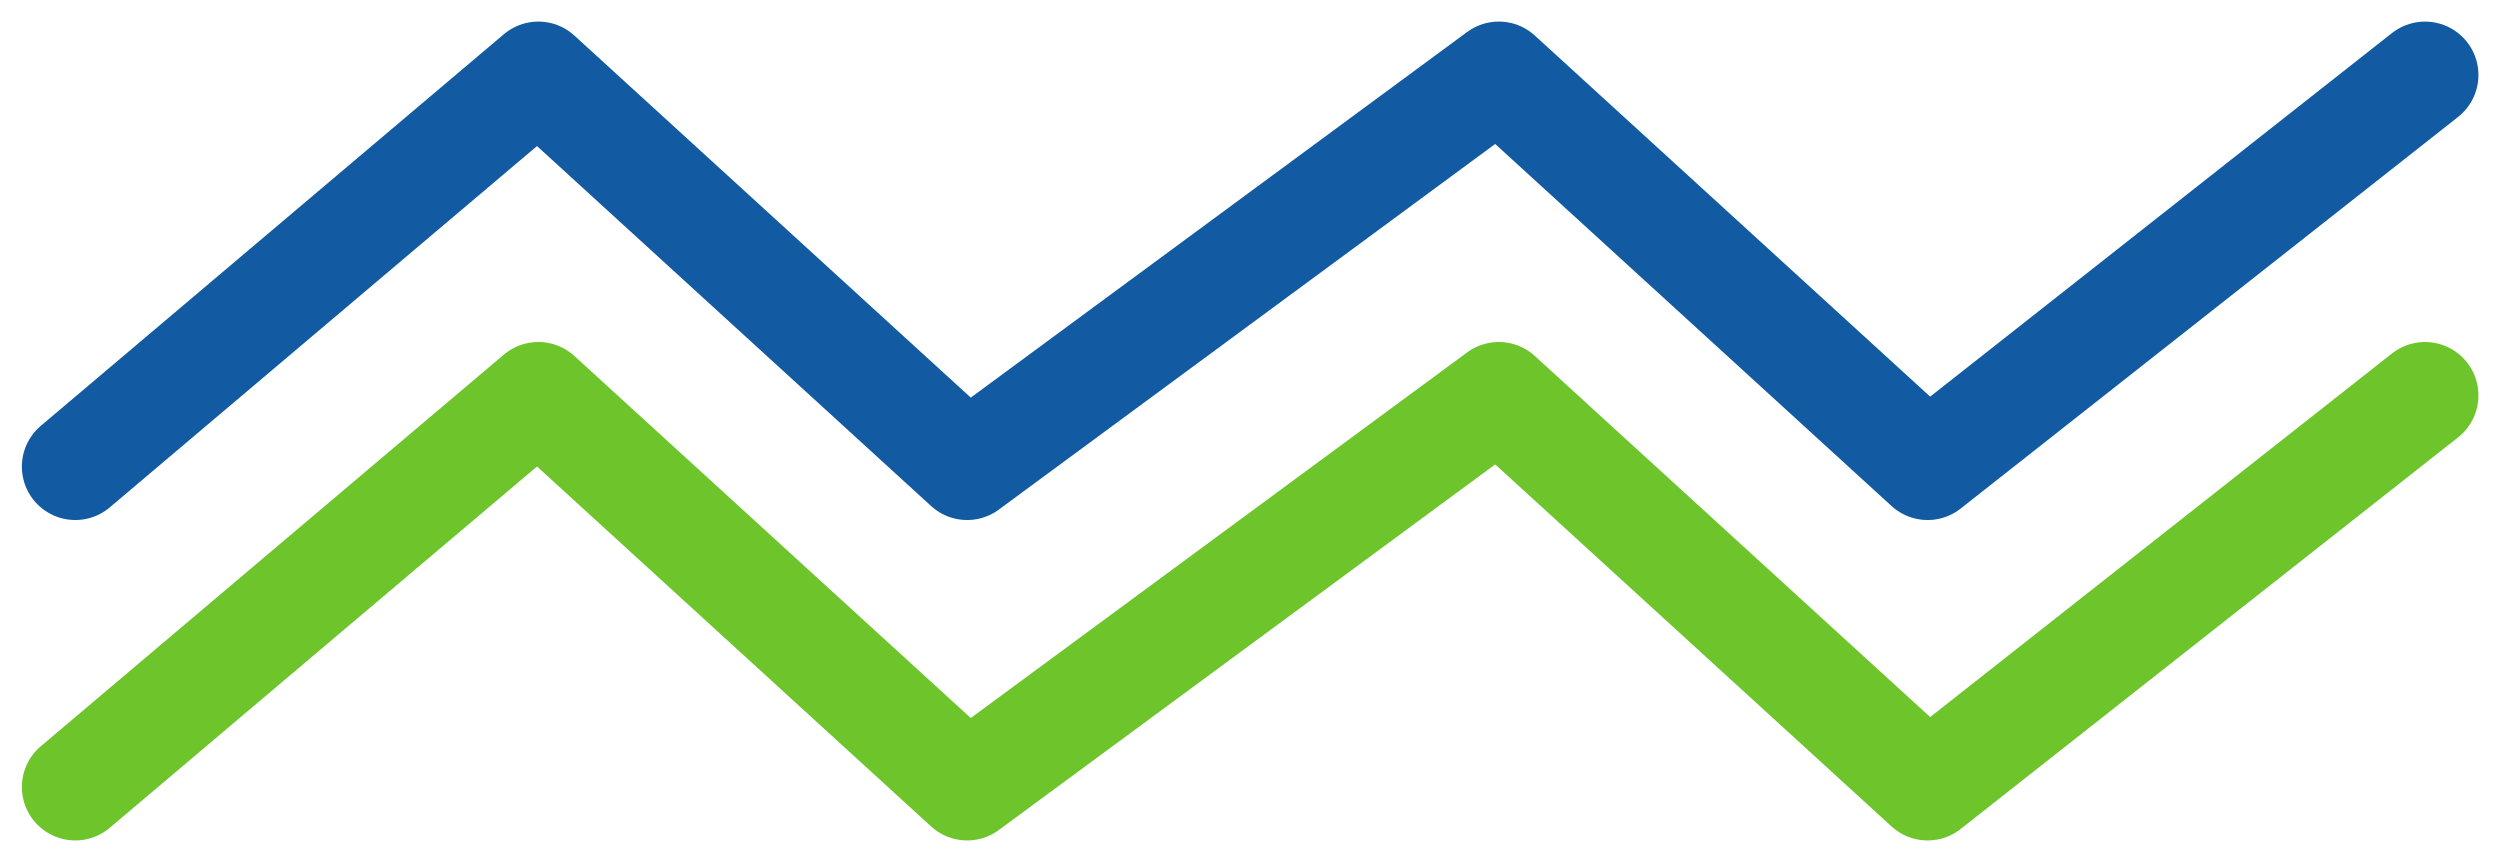
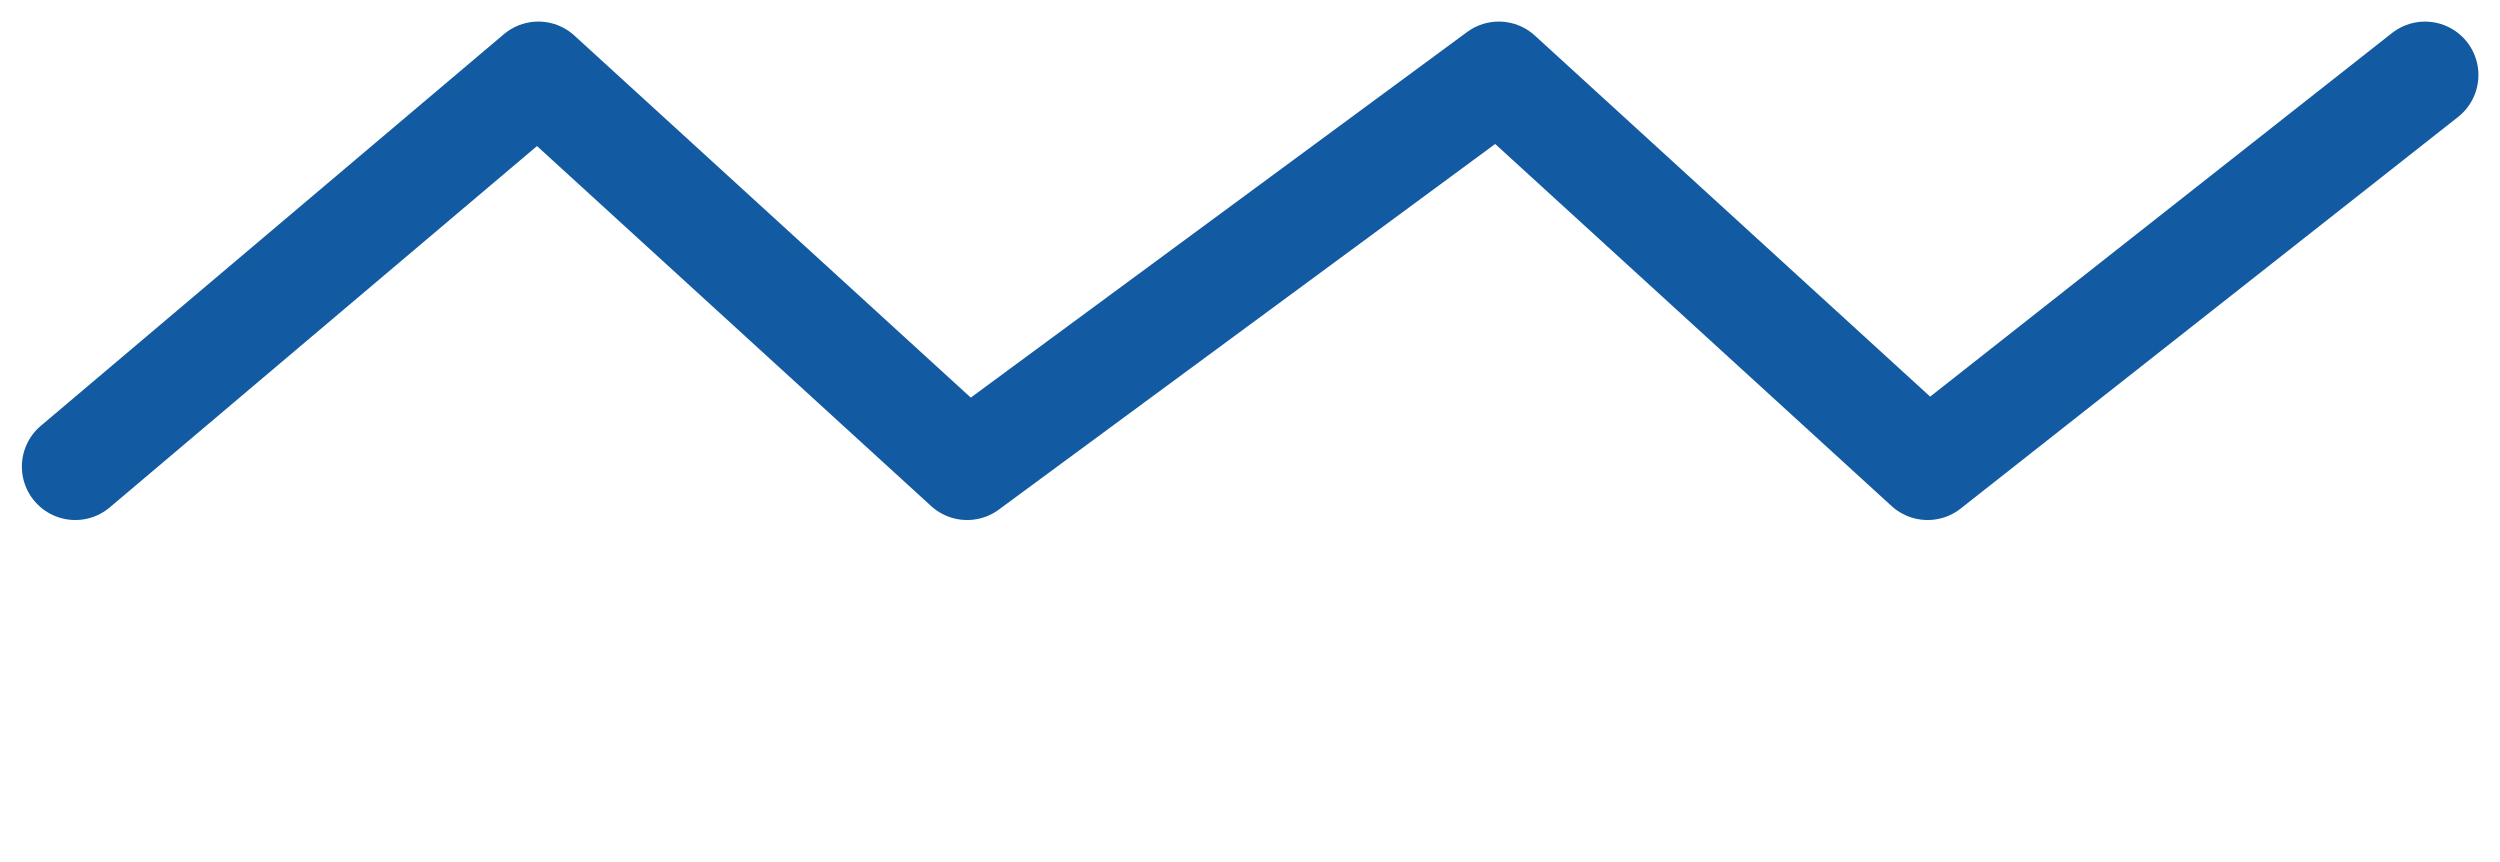
<svg xmlns="http://www.w3.org/2000/svg" width="93.627" height="32.294" viewBox="0 0 93.627 32.294">
  <g id="Groupe_1742" data-name="Groupe 1742" transform="translate(-1032.181 -1392.858)">
    <path id="Tracé_5" data-name="Tracé 5" d="M1034,1513.333l17.343-14.667,16.058,14.667,19.912-14.667,16.058,14.667L1122,1498.667" transform="translate(1 -103)" fill="none" stroke="#125aa1" stroke-linecap="round" stroke-linejoin="round" stroke-width="4" />
-     <path id="Tracé_6" data-name="Tracé 6" d="M1034,1513.333l17.343-14.667,16.058,14.667,19.912-14.667,16.058,14.667L1122,1498.667" transform="translate(1 -91)" fill="none" stroke="#6dc42b" stroke-linecap="round" stroke-linejoin="round" stroke-width="4" />
  </g>
</svg>